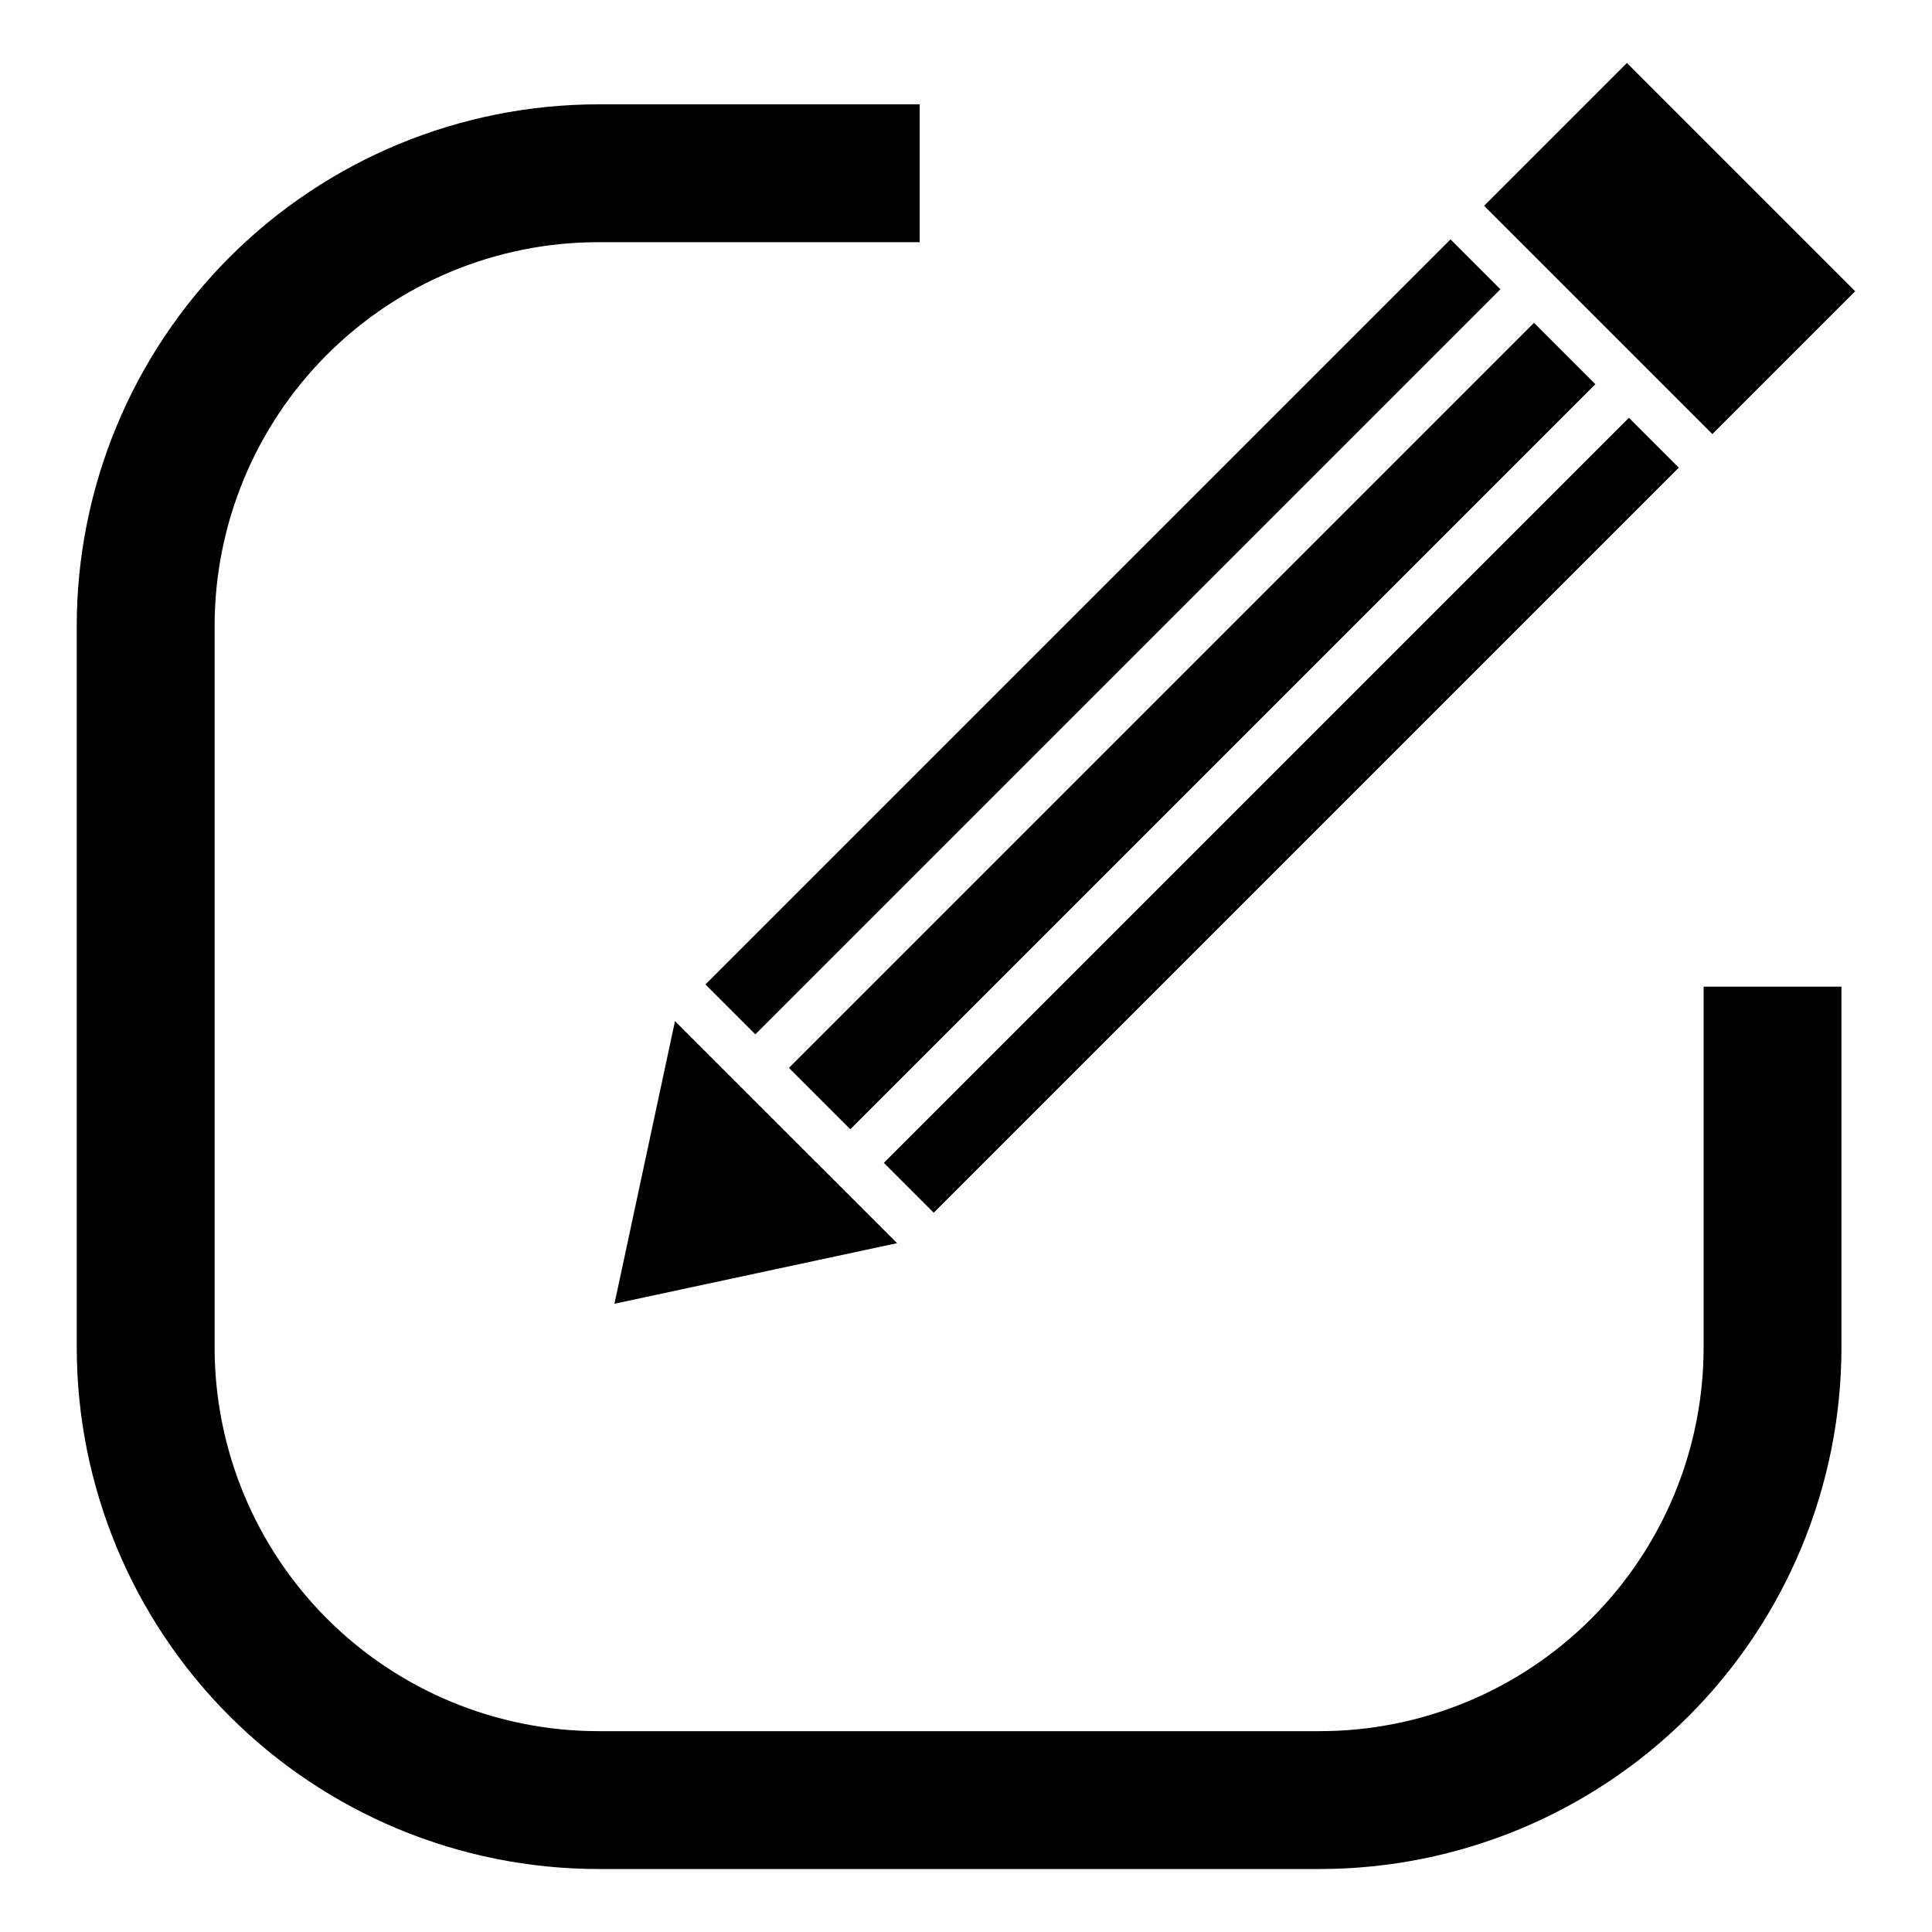
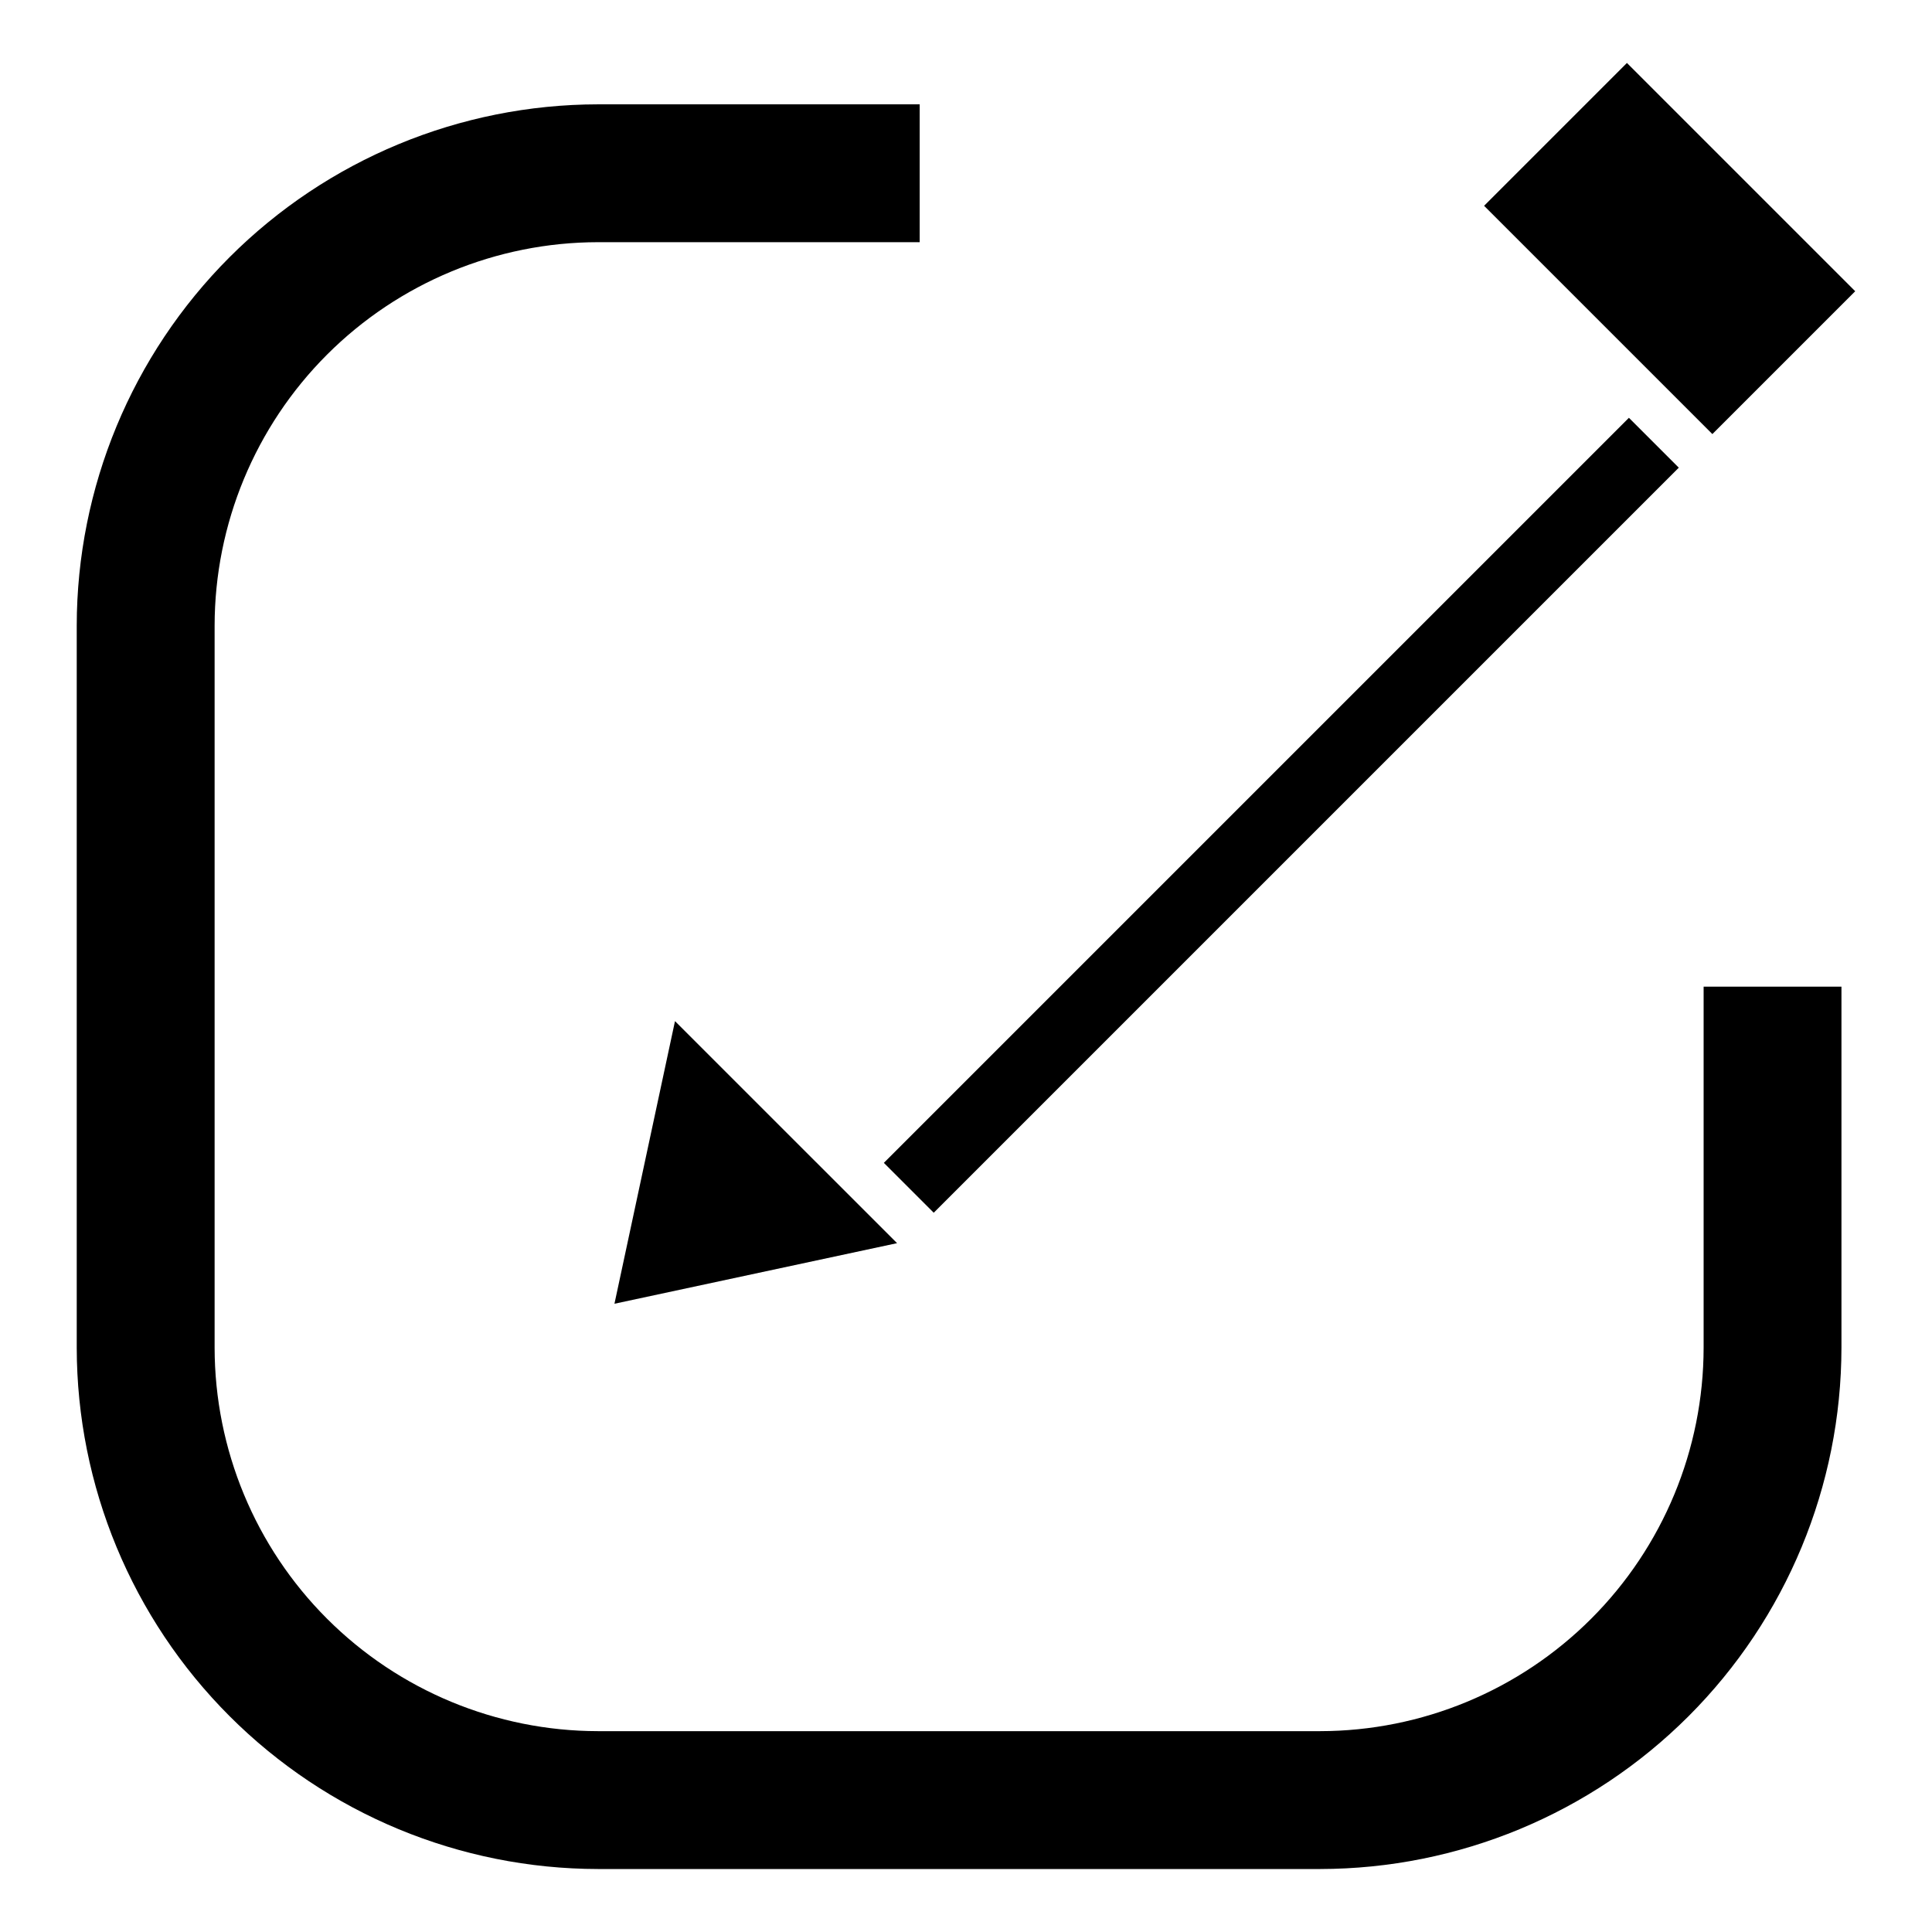
<svg xmlns="http://www.w3.org/2000/svg" fill="#000000" width="800px" height="800px" version="1.1" viewBox="144 144 512 512">
  <g>
    <path d="m493.86 639.31h-191.38c-36.625-0.043-71.738-14.609-97.637-40.508-25.898-25.898-40.465-61.012-40.508-97.637v-191.35c0.035-36.629 14.602-71.75 40.5-97.652 25.898-25.902 61.016-40.473 97.645-40.512h85.246v36.531h-85.246c-26.941 0.031-52.77 10.75-71.82 29.805-19.047 19.055-29.762 44.887-29.785 71.828v191.35c0.031 26.938 10.746 52.766 29.793 71.812 19.051 19.051 44.875 29.766 71.812 29.797h191.38c26.938-0.031 52.77-10.742 71.82-29.793 19.051-19.047 29.766-44.875 29.797-71.816v-95.684h36.527v95.684c-0.043 36.625-14.609 71.738-40.508 97.637-25.898 25.898-61.012 40.465-97.637 40.508z" />
    <path d="m537.3 198.54 37.855-37.855 60.496 60.496-37.855 37.855z" />
-     <path d="m330.95 404.89 197.45-197.45 13.219 13.219-197.45 197.45z" />
    <path d="m378.23 452.17 197.45-197.45 13.219 13.219-197.45 197.45z" />
-     <path d="m353.07 427 197.45-197.45 16.27 16.27-197.45 197.45z" />
    <path d="m322.88 414.61-16.043 74.898 74.895-16.055z" />
  </g>
</svg>